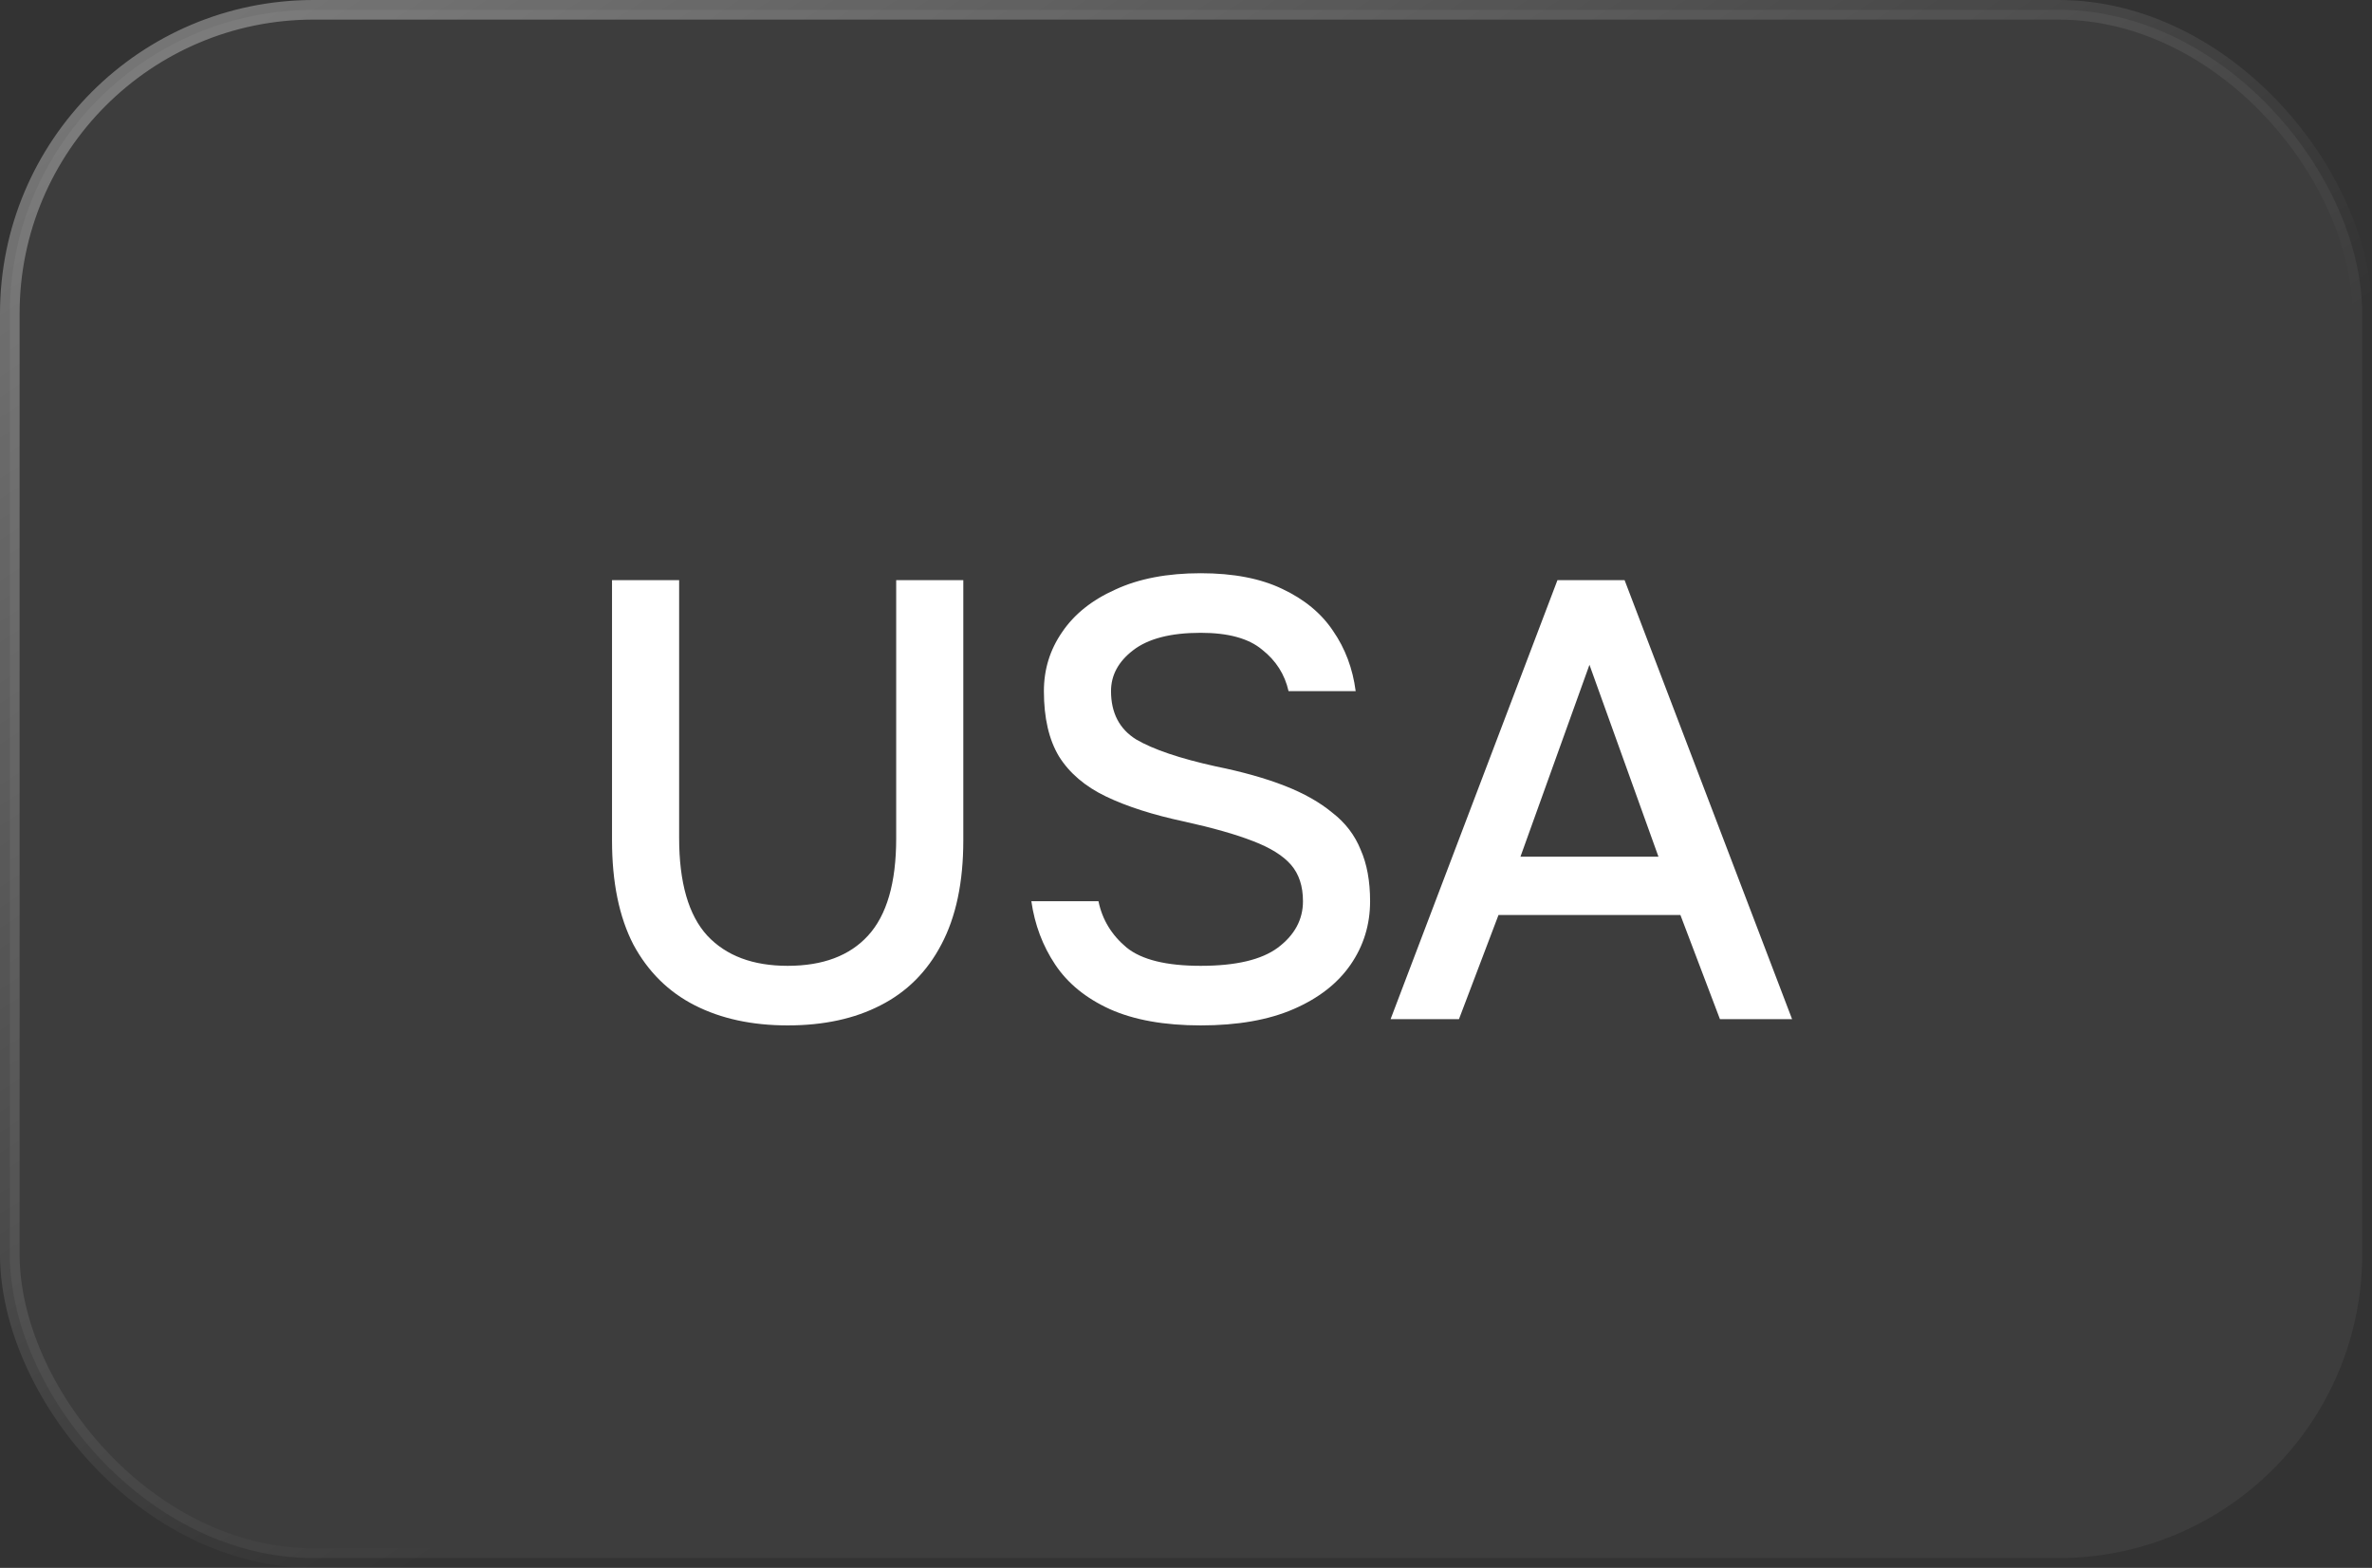
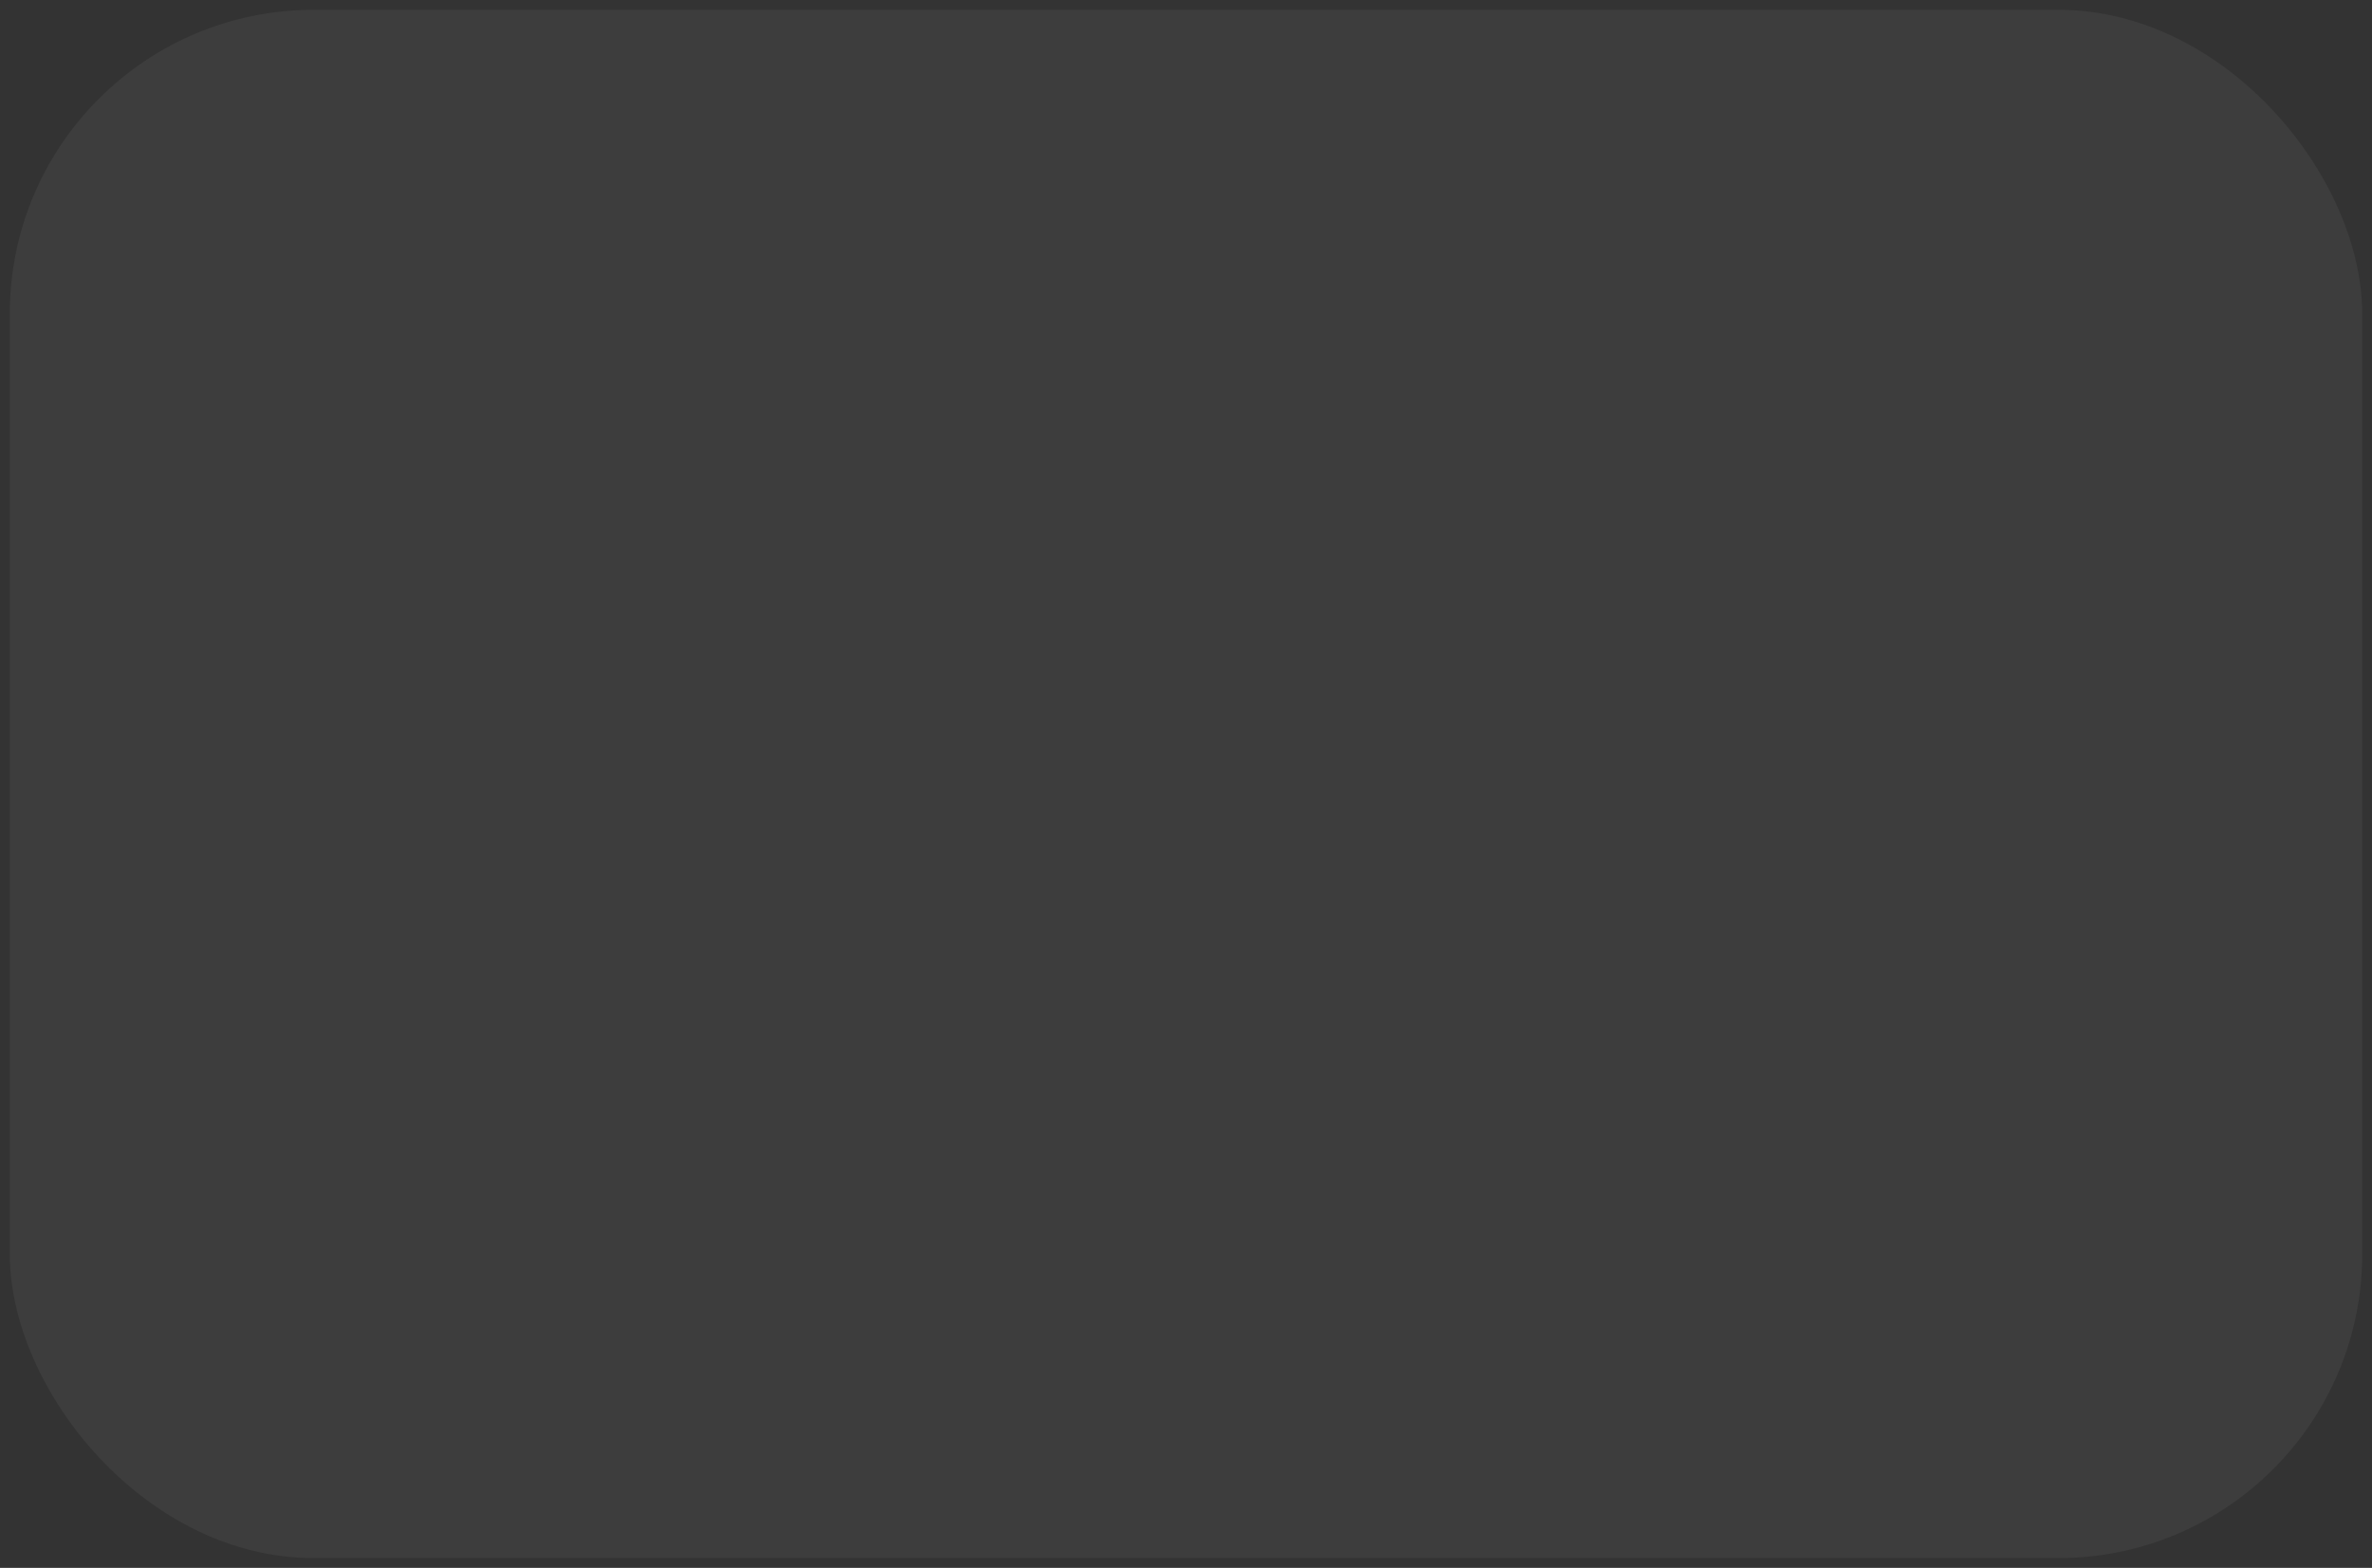
<svg xmlns="http://www.w3.org/2000/svg" width="121" height="80" viewBox="0 0 121 80" fill="none">
  <rect x="0" y="0" width="121" height="80" fill="#333333" stroke="none" />
  <g data-figma-bg-blur-radius="32">
    <rect x="0.5" y="0.5" width="120" height="79" rx="15.5" fill="white" fill-opacity="0.05" />
-     <rect x="0.5" y="0.5" width="120" height="79" rx="15.5" stroke="url(#paint0_linear_349_1784)" />
-     <path d="M40.18 52.32C38.367 52.32 36.788 51.979 35.444 51.296C34.1 50.613 33.055 49.579 32.308 48.192C31.583 46.784 31.22 45.013 31.22 42.88V29.6H34.644V42.752C34.644 45.035 35.124 46.699 36.084 47.744C37.044 48.768 38.409 49.28 40.18 49.28C41.972 49.28 43.337 48.768 44.276 47.744C45.236 46.699 45.716 45.045 45.716 42.784V29.6H49.14V42.88C49.14 45.013 48.767 46.784 48.02 48.192C47.295 49.579 46.26 50.613 44.916 51.296C43.593 51.979 42.015 52.32 40.18 52.32ZM61.251 52.32C59.395 52.32 57.848 52.043 56.611 51.488C55.395 50.933 54.467 50.176 53.827 49.216C53.187 48.256 52.782 47.179 52.611 45.984H56.035C56.227 46.923 56.707 47.712 57.475 48.352C58.243 48.971 59.502 49.28 61.251 49.28C63.043 49.28 64.355 48.971 65.187 48.352C66.04 47.712 66.467 46.923 66.467 45.984C66.467 45.216 66.264 44.597 65.859 44.128C65.454 43.659 64.803 43.253 63.907 42.912C63.032 42.571 61.87 42.24 60.419 41.92C58.819 41.579 57.486 41.152 56.419 40.64C55.352 40.128 54.552 39.445 54.019 38.592C53.507 37.739 53.251 36.629 53.251 35.264C53.251 34.155 53.56 33.152 54.179 32.256C54.798 31.339 55.704 30.613 56.899 30.08C58.094 29.525 59.544 29.248 61.251 29.248C62.915 29.248 64.302 29.515 65.411 30.048C66.542 30.581 67.406 31.296 68.003 32.192C68.622 33.088 69.006 34.112 69.155 35.264H65.731C65.539 34.411 65.091 33.707 64.387 33.152C63.704 32.576 62.659 32.288 61.251 32.288C59.715 32.288 58.563 32.587 57.795 33.184C57.048 33.76 56.675 34.453 56.675 35.264C56.675 36.373 57.102 37.195 57.955 37.728C58.83 38.24 60.184 38.699 62.019 39.104C63.384 39.381 64.558 39.712 65.539 40.096C66.52 40.48 67.331 40.939 67.971 41.472C68.632 41.984 69.112 42.613 69.411 43.36C69.731 44.085 69.891 44.96 69.891 45.984C69.891 47.179 69.56 48.256 68.899 49.216C68.238 50.176 67.267 50.933 65.987 51.488C64.707 52.043 63.128 52.32 61.251 52.32ZM70.937 52L79.449 29.6H82.873L91.417 52H87.737L85.721 46.688H76.441L74.425 52H70.937ZM77.561 43.712H84.601L81.081 33.92L77.561 43.712Z" fill="white" />
  </g>
  <defs>
    <clipPath id="bgblur_0_349_1784_clip_path" transform="translate(32 32)">
-       <rect x="0.5" y="0.5" width="120" height="79" rx="15.5" />
-     </clipPath>
+       </clipPath>
    <linearGradient id="paint0_linear_349_1784" x1="-89.847" y1="-113.832" x2="31.417" y2="73.376" gradientUnits="userSpaceOnUse">
      <stop stop-color="white" />
      <stop offset="1" stop-color="white" stop-opacity="0" />
    </linearGradient>
  </defs>
</svg>